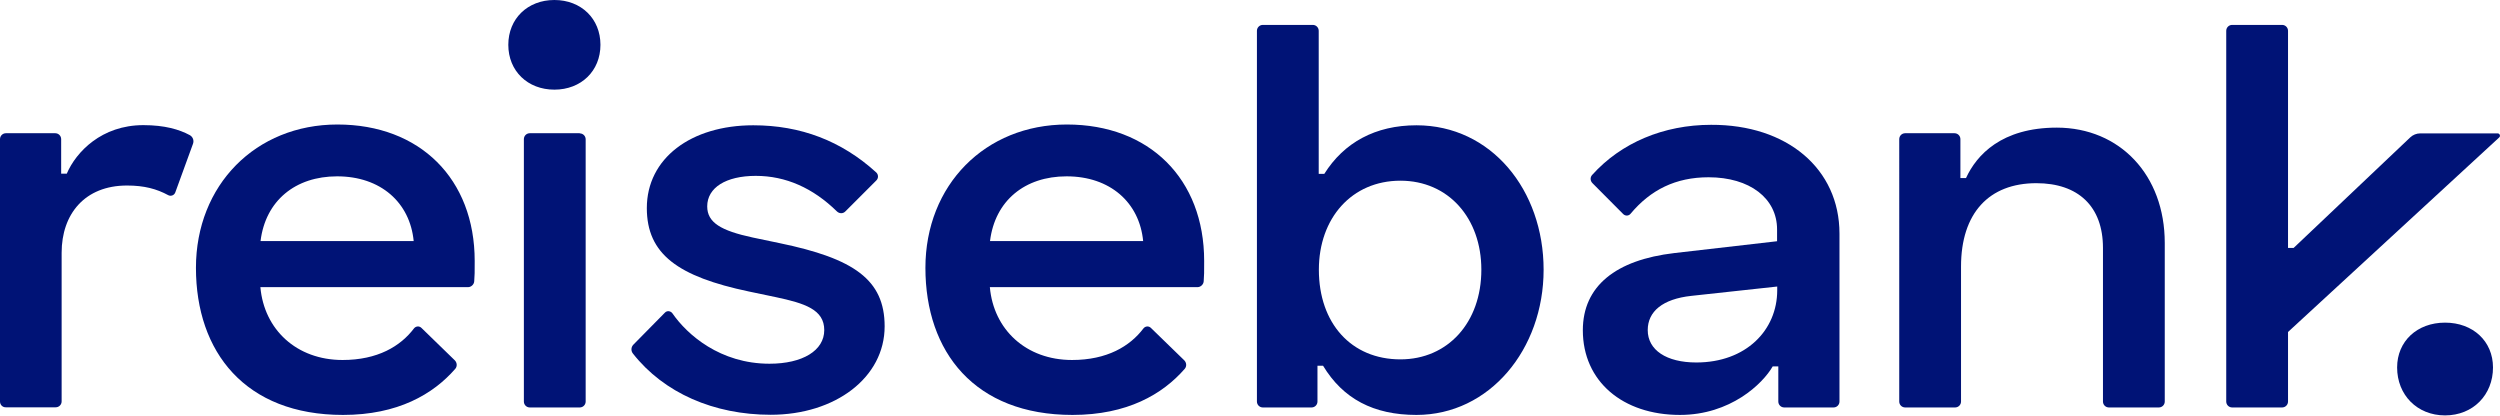
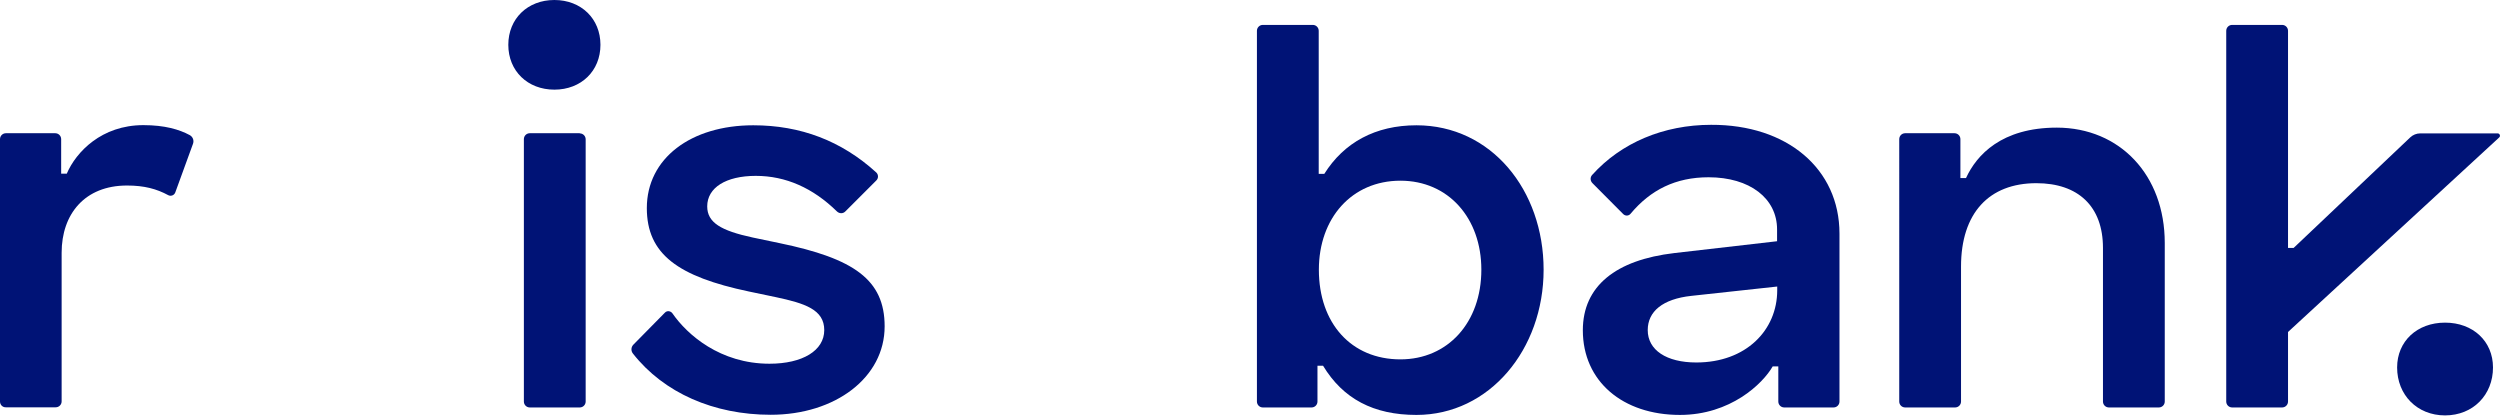
<svg xmlns="http://www.w3.org/2000/svg" version="1.1" id="Ebene_1" x="0px" y="0px" viewBox="0 0 160.63 26.7" style="enable-background:new 0 0 160.63 26.7;" xml:space="preserve">
  <style type="text/css">
	.st0{fill:#001376;}
</style>
  <g>
    <path class="st0" d="M11.26,12.37c-0.07,0.18-0.28,0.26-0.45,0.17c-0.74-0.4-1.53-0.62-2.65-0.62c-2.72,0-4.2,1.84-4.2,4.32v9.55   c0,0.21-0.17,0.38-0.38,0.38H0.38C0.17,26.18,0,26.01,0,25.8V8.94c0-0.21,0.17-0.38,0.38-0.38h3.17c0.21,0,0.38,0.17,0.38,0.38   v2.22h0.36c0.6-1.4,2.24-3.12,4.92-3.12c1.38,0,2.31,0.28,2.98,0.64c0.2,0.11,0.29,0.34,0.21,0.56L11.26,12.37z" />
-     <path class="st0" d="M30.5,16.77c0,0.73,0,0.93-0.03,1.3c-0.01,0.2-0.19,0.38-0.4,0.38H16.73c0.24,2.72,2.32,4.68,5.28,4.68   c2.25,0,3.72-0.88,4.59-2.03c0.12-0.15,0.34-0.17,0.48-0.03l2.14,2.08c0.15,0.15,0.17,0.39,0.03,0.55   c-1.42,1.63-3.69,2.96-7.21,2.96c-6.28,0-9.45-4.04-9.45-9.45c0-5.32,3.84-9.21,9.09-9.21C26.98,8,30.5,11.49,30.5,16.77    M26.58,15.49c-0.24-2.48-2.12-4.16-4.92-4.16c-2.68,0-4.6,1.56-4.92,4.16H26.58z" />
-     <path class="st0" d="M77.37,16.77c0,0.73,0,0.93-0.03,1.3c-0.01,0.2-0.19,0.38-0.4,0.38H63.6c0.24,2.72,2.32,4.68,5.28,4.68   c2.25,0,3.72-0.88,4.59-2.03c0.12-0.15,0.34-0.17,0.48-0.03l2.14,2.08c0.15,0.15,0.17,0.39,0.03,0.55   c-1.42,1.63-3.69,2.96-7.21,2.96c-6.28,0-9.45-4.04-9.45-9.45c0-5.32,3.84-9.21,9.09-9.21C73.85,8,77.37,11.49,77.37,16.77    M73.45,15.49c-0.24-2.48-2.12-4.16-4.92-4.16c-2.68,0-4.6,1.56-4.92,4.16H73.45z" />
    <path class="st0" d="M38.58,2.88c0,1.68-1.24,2.88-2.96,2.88c-1.72,0-2.96-1.2-2.96-2.88C32.66,1.2,33.9,0,35.62,0   C37.34,0,38.58,1.2,38.58,2.88" />
    <path class="st0" d="M37.25,8.57c0.21,0,0.38,0.17,0.38,0.38V25.8c0,0.21-0.17,0.38-0.38,0.38h-3.21c-0.21,0-0.38-0.17-0.38-0.38   V8.94c0-0.21,0.17-0.38,0.38-0.38H37.25z" />
    <path class="st0" d="M56.84,20.97c0,3.28-3.16,5.68-7.32,5.68c-3.65,0-6.86-1.4-8.85-3.93c-0.14-0.17-0.13-0.42,0.03-0.58   l2.03-2.06c0.14-0.14,0.37-0.1,0.48,0.06c0.94,1.36,3.06,3.23,6.23,3.23c2.12,0,3.52-0.84,3.52-2.16c0-1.32-1.24-1.72-3.12-2.12   l-1.72-0.36c-4.56-0.96-6.56-2.4-6.56-5.36c0-3.2,2.84-5.32,6.84-5.32c3.04,0,5.67,1,7.9,3.03c0.15,0.14,0.15,0.38,0,0.52   l-1.99,1.99c-0.15,0.15-0.38,0.14-0.53,0c-1.54-1.51-3.29-2.29-5.22-2.29c-1.92,0-3.12,0.76-3.12,1.96c0,1.04,0.88,1.56,2.92,2   l1.72,0.36C54.87,16.61,56.84,17.97,56.84,20.97" />
    <path class="st0" d="M99.18,17.33c0,5.12-3.48,9.33-8.17,9.33c-2.76,0-4.72-1.04-6-3.16h-0.36v2.3c0,0.21-0.17,0.38-0.38,0.38   h-3.13c-0.21,0-0.38-0.17-0.38-0.38V1.98c0-0.21,0.17-0.38,0.38-0.38h3.21c0.21,0,0.38,0.17,0.38,0.38v9.19h0.36   c1.26-2.01,3.28-3.12,5.92-3.12C95.81,8.05,99.18,12.21,99.18,17.33 M89.98,11.61c-3.12,0-5.24,2.4-5.24,5.72   c0,3.44,2.08,5.76,5.24,5.76c3.04,0,5.2-2.36,5.2-5.76C95.18,14.01,93.06,11.61,89.98,11.61" />
    <path class="st0" d="M118.19,15.01V25.8c0,0.21-0.17,0.38-0.38,0.38h-3.17c-0.21,0-0.38-0.17-0.38-0.38v-2.26h-0.36   c-0.64,1.12-2.72,3.12-5.96,3.12c-3.68,0-6.24-2.16-6.24-5.44c0-2.84,2.12-4.52,5.88-4.96l6.6-0.76v-0.76c0-2-1.76-3.35-4.4-3.35   c-2.12,0-3.73,0.81-5.01,2.34c-0.12,0.15-0.33,0.16-0.47,0.03l-1.98-1.99c-0.15-0.15-0.16-0.38-0.02-0.53   c1.86-2.07,4.6-3.22,7.64-3.22C114.83,8,118.19,10.85,118.19,15.01 M108.99,23.29c3.2,0,5.2-2.08,5.2-4.64v-0.24l-5.52,0.6   c-1.84,0.2-2.8,1-2.8,2.2C105.87,22.49,107.07,23.29,108.99,23.29" />
    <path class="st0" d="M139.09,15.61V25.8c0,0.21-0.17,0.38-0.38,0.38h-3.21c-0.21,0-0.38-0.17-0.38-0.38v-9.87   c0-2.68-1.6-4.16-4.28-4.16c-3.04,0-4.84,1.92-4.84,5.36v8.67c0,0.21-0.17,0.38-0.38,0.38h-3.21c-0.21,0-0.38-0.17-0.38-0.38V8.94   c0-0.21,0.17-0.38,0.38-0.38h3.17c0.21,0,0.38,0.17,0.38,0.38v2.5h0.36c0.68-1.48,2.28-3.24,5.84-3.24   C136.21,8.21,139.09,11.25,139.09,15.61" />
    <path class="st0" d="M147.01,21.33v4.47c0,0.21-0.17,0.38-0.38,0.38h-3.21c-0.21,0-0.38-0.17-0.38-0.38V1.98   c0-0.21,0.17-0.38,0.38-0.38h3.21c0.21,0,0.38,0.17,0.38,0.38v13.95h0.36l7.49-7.1c0.18-0.17,0.41-0.26,0.65-0.26h4.97   c0.13,0,0.2,0.17,0.1,0.26L147.01,21.33z" />
    <path class="st0" d="M160.18,23.61c0,1.76-1.28,3.08-3.08,3.08c-1.8,0-3.08-1.32-3.08-3.08c0-1.68,1.28-2.88,3.08-2.88   C158.9,20.73,160.18,21.93,160.18,23.61" />
  </g>
</svg>